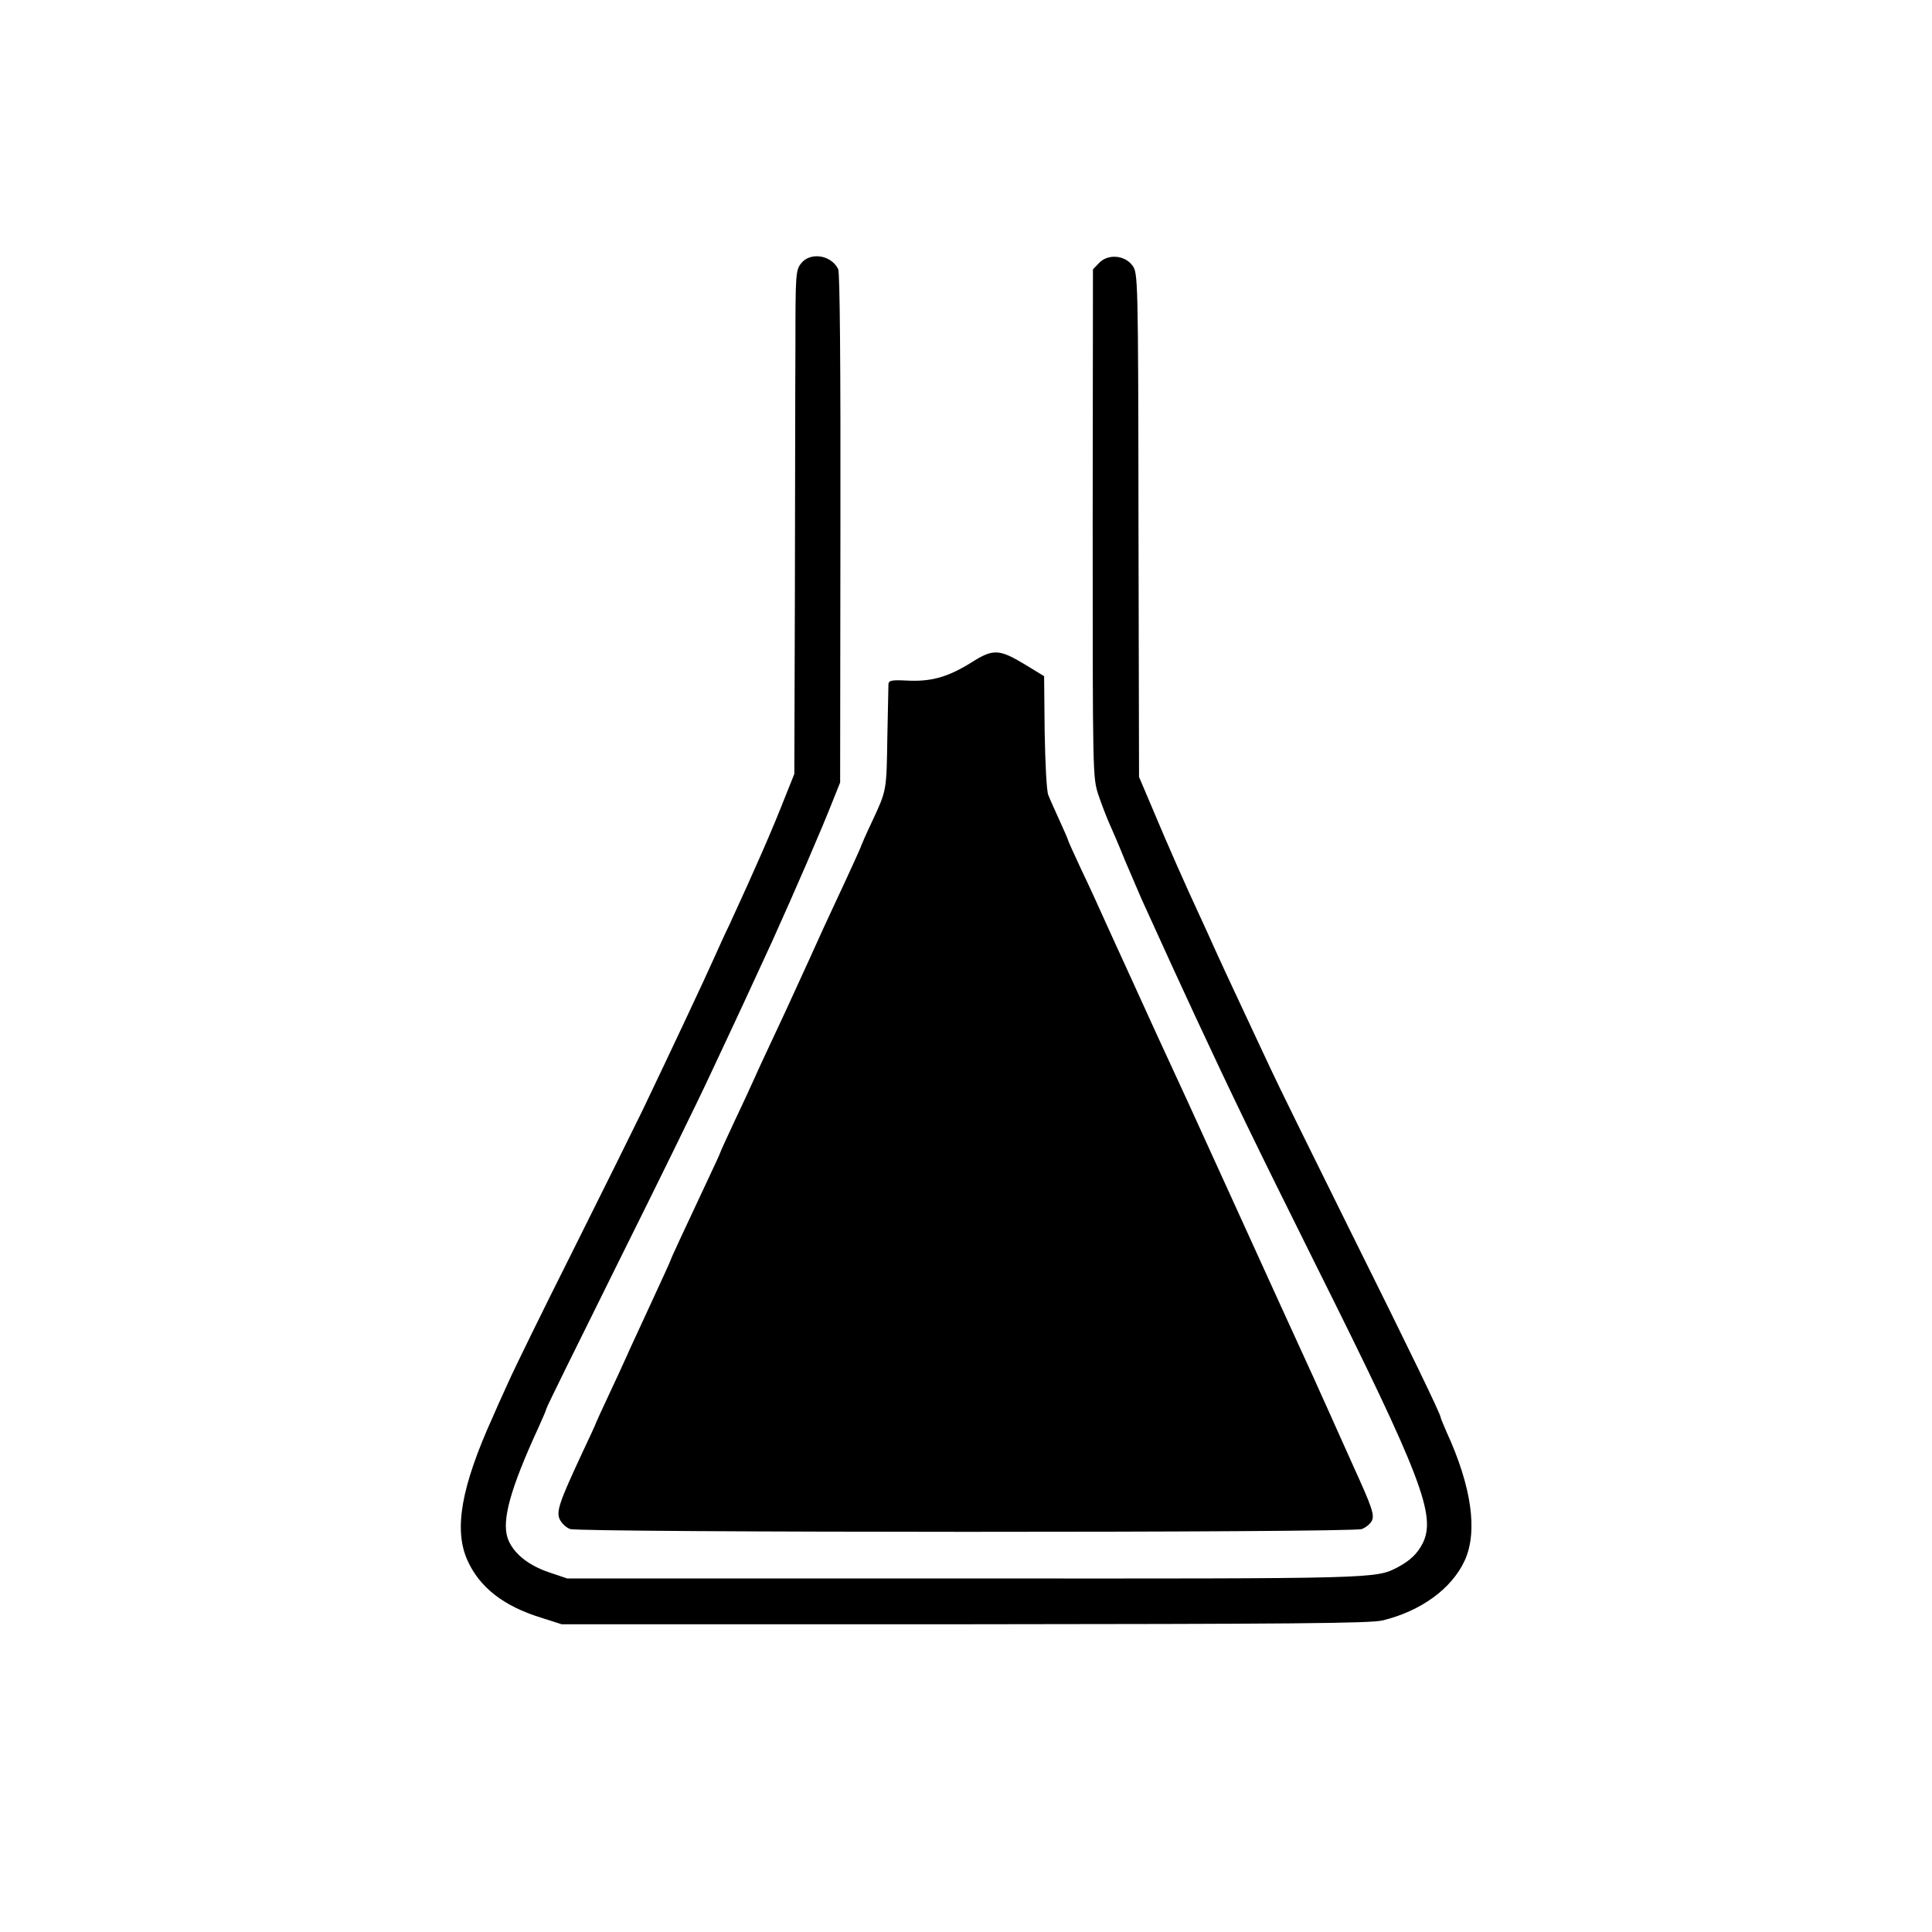
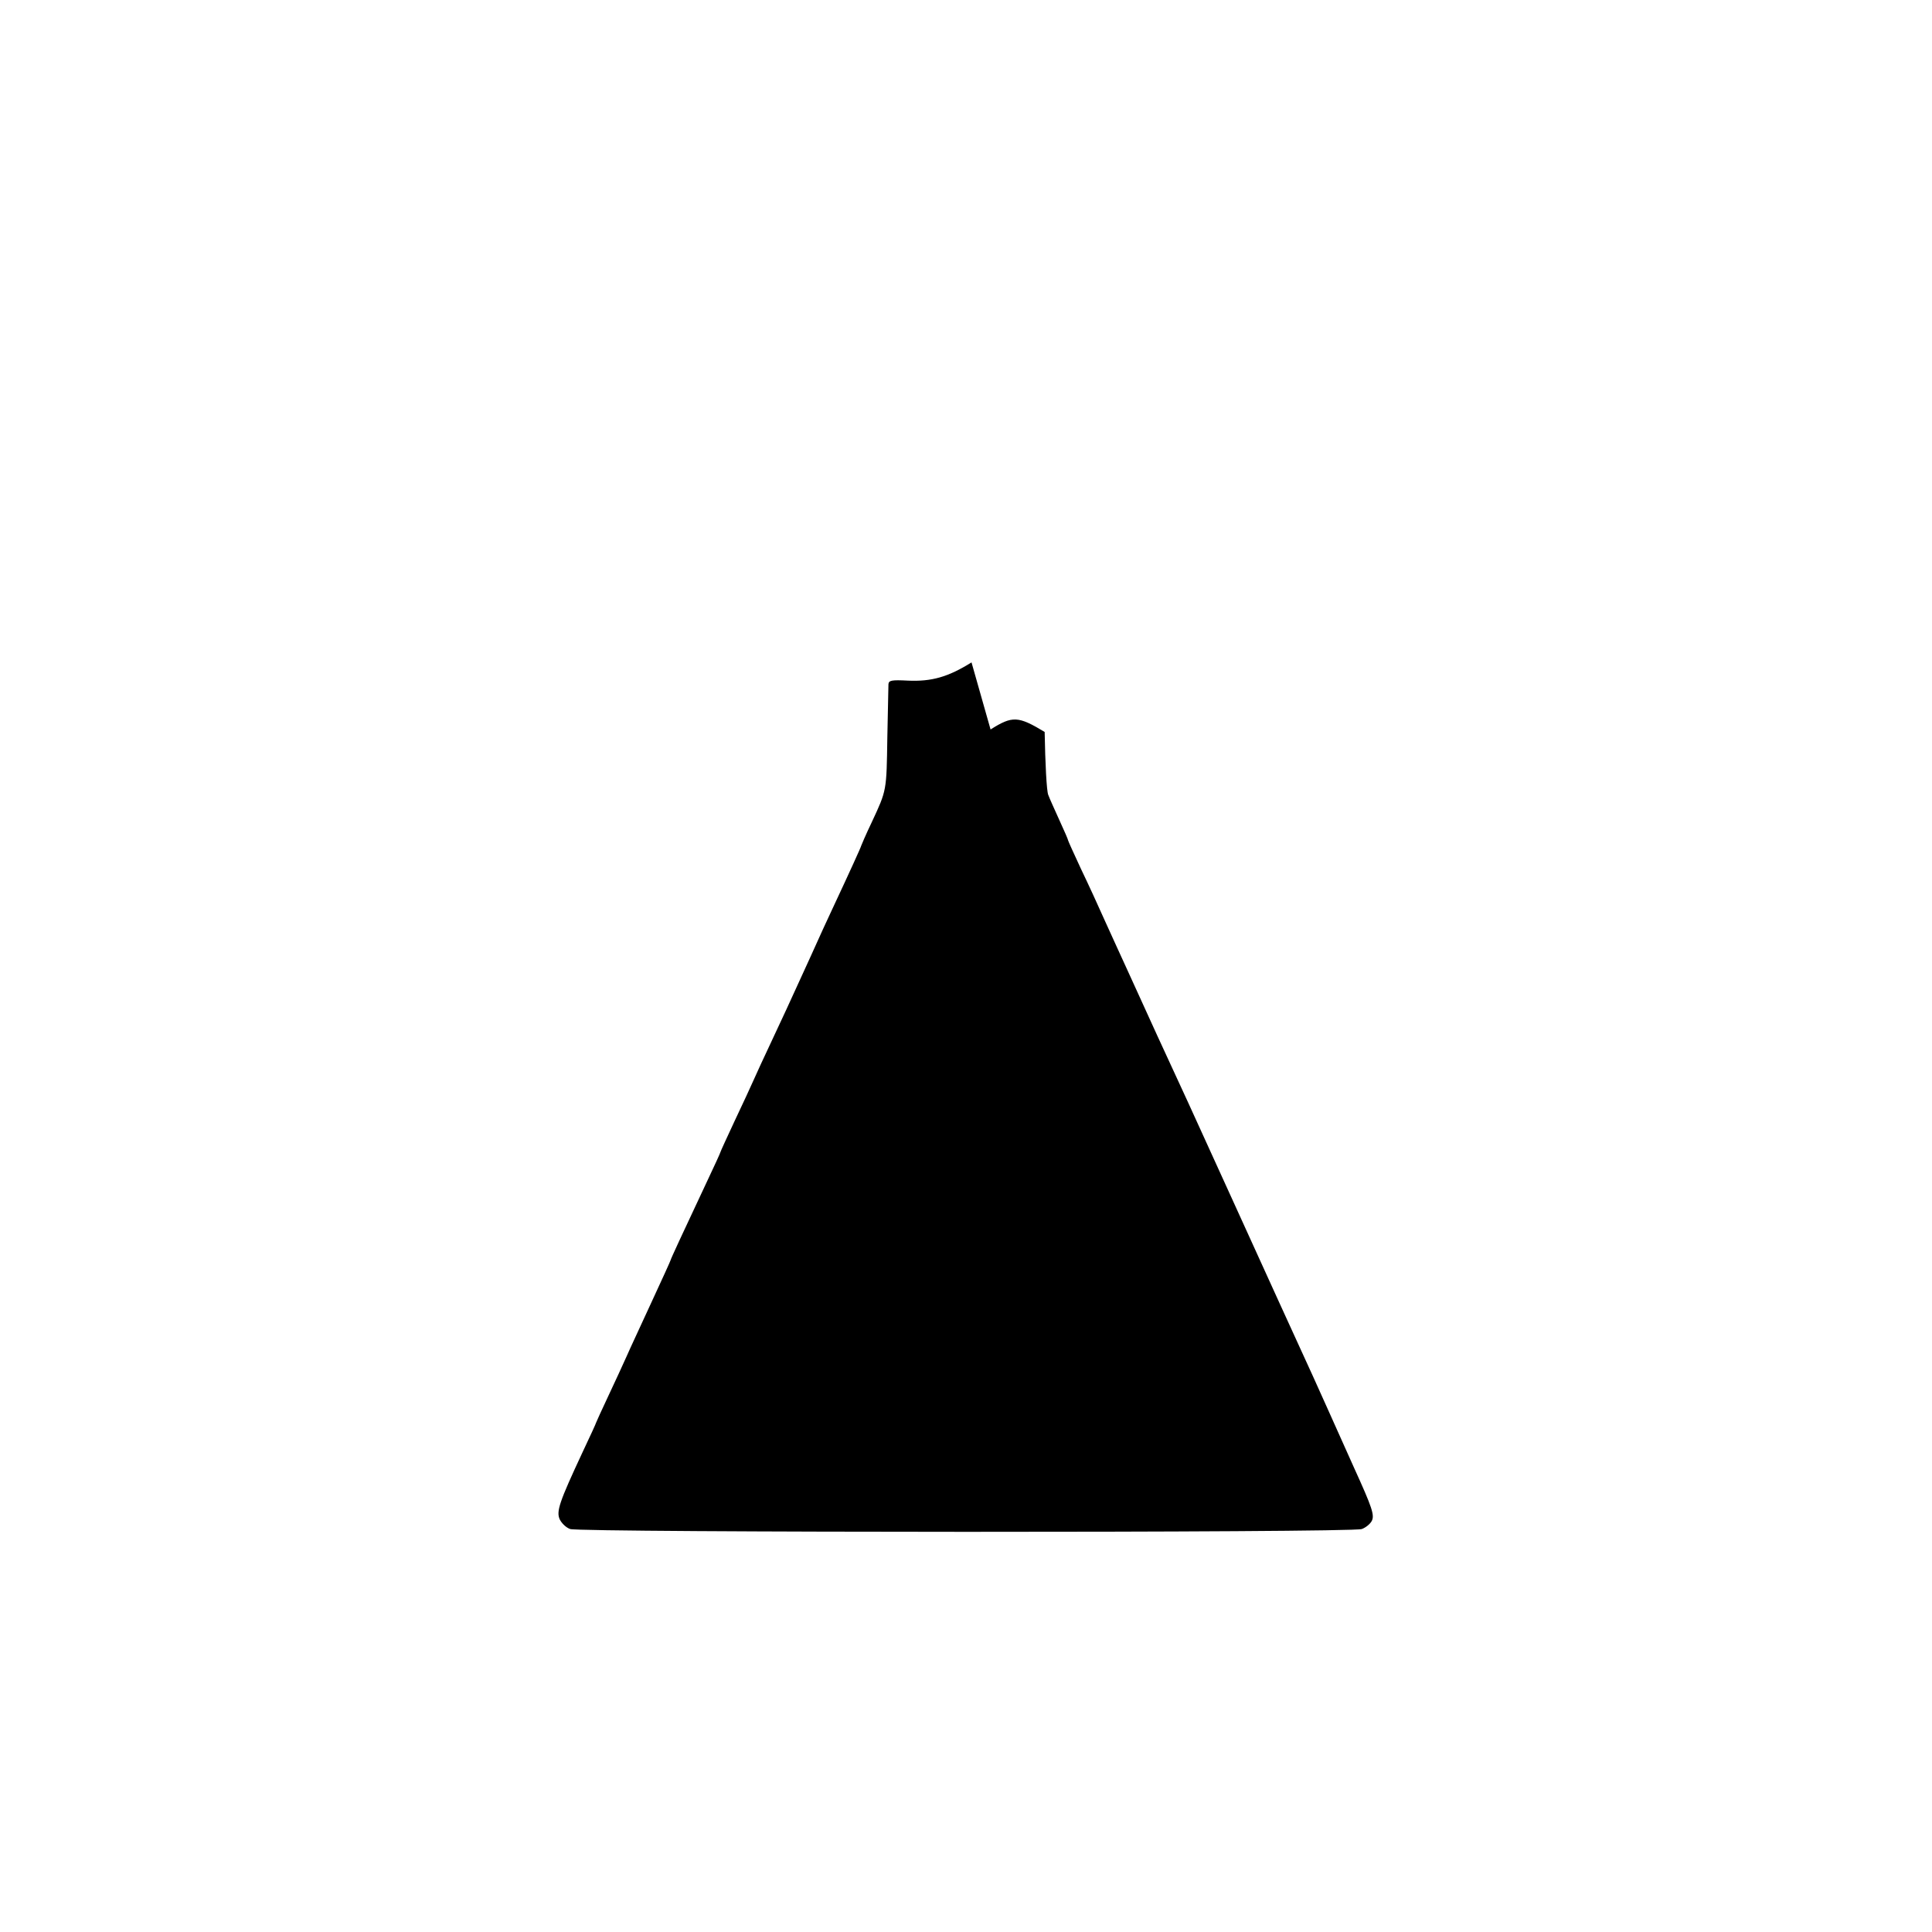
<svg xmlns="http://www.w3.org/2000/svg" version="1.0" width="700pt" height="700pt" viewBox="0 0 700 700" preserveAspectRatio="xMidYMid meet">
  <g transform="translate(0,700) scale(0.1,-0.1)" fill="#000000" stroke="none">
-     <path d="M2902 6045 c-19 -24 -20 -42 -20 -293 -1 -147 -1 -557 -2 -911 l-2 -645 -30 -75 c-52 -133 -112 -269 -205 -471 -20 -41 -43 -93 -53 -115 -35 -79 -162 -349 -263 -560 -40 -82 -156 -316 -258 -520 -102 -203 -205 -413 -228 -465 -24 -52 -49 -108 -56 -125 -114 -252 -141 -406 -92 -517 44 -99 131 -167 267 -209 l75 -24 1460 0 c1180 1 1471 3 1515 14 139 34 250 115 297 217 48 105 25 268 -66 466 -11 26 -21 49 -21 52 0 11 -105 229 -335 691 -134 270 -260 526 -280 570 -21 44 -70 150 -110 235 -40 85 -83 178 -95 205 -12 28 -35 77 -50 110 -59 127 -124 275 -172 390 l-51 120 -2 913 c-1 900 -2 913 -22 940 -28 38 -89 43 -121 9 l-22 -23 -1 -921 c0 -916 0 -920 21 -984 12 -35 30 -82 40 -104 10 -22 35 -80 55 -130 21 -49 48 -112 60 -140 99 -218 132 -290 197 -430 135 -290 210 -445 434 -895 386 -773 439 -913 388 -1013 -19 -37 -46 -62 -89 -85 -82 -42 -61 -42 -1570 -41 l-1440 0 -68 23 c-76 26 -130 71 -148 124 -21 65 10 178 112 400 16 35 29 66 29 69 0 4 117 241 259 527 143 287 294 595 336 686 131 279 140 300 223 480 84 186 178 403 220 510 l26 65 1 920 c1 595 -2 927 -8 940 -26 52 -102 63 -135 20z" />
-     <path d="M3520 4600 c-85 -53 -145 -70 -231 -66 -58 3 -69 1 -70 -13 0 -9 -2 -95 -4 -192 -3 -196 -2 -191 -56 -307 -22 -46 -39 -86 -39 -87 0 -3 -39 -89 -105 -230 -13 -27 -49 -106 -80 -175 -31 -69 -71 -154 -87 -190 -17 -36 -45 -96 -63 -135 -18 -38 -42 -90 -53 -115 -11 -25 -43 -94 -71 -153 -28 -60 -51 -110 -51 -112 0 -2 -22 -50 -49 -107 -88 -187 -131 -280 -131 -283 0 -2 -31 -70 -69 -152 -37 -81 -79 -170 -91 -198 -12 -27 -42 -92 -66 -143 -24 -51 -44 -95 -44 -96 0 -2 -22 -50 -49 -107 -85 -182 -96 -215 -83 -244 7 -14 23 -30 38 -35 34 -13 2833 -14 2868 0 14 5 30 18 36 29 11 21 2 48 -64 193 -13 29 -54 121 -91 203 -37 83 -83 184 -102 225 -19 41 -55 120 -80 175 -25 55 -103 226 -173 380 -70 154 -140 307 -155 340 -15 33 -66 143 -113 245 -46 102 -98 214 -114 250 -17 36 -49 108 -73 160 -23 52 -63 139 -89 193 -25 54 -46 100 -46 102 0 3 -14 35 -31 72 -17 38 -36 79 -41 93 -6 14 -11 116 -13 228 l-2 202 -67 41 c-96 58 -117 59 -196 9z" />
+     <path d="M3520 4600 c-85 -53 -145 -70 -231 -66 -58 3 -69 1 -70 -13 0 -9 -2 -95 -4 -192 -3 -196 -2 -191 -56 -307 -22 -46 -39 -86 -39 -87 0 -3 -39 -89 -105 -230 -13 -27 -49 -106 -80 -175 -31 -69 -71 -154 -87 -190 -17 -36 -45 -96 -63 -135 -18 -38 -42 -90 -53 -115 -11 -25 -43 -94 -71 -153 -28 -60 -51 -110 -51 -112 0 -2 -22 -50 -49 -107 -88 -187 -131 -280 -131 -283 0 -2 -31 -70 -69 -152 -37 -81 -79 -170 -91 -198 -12 -27 -42 -92 -66 -143 -24 -51 -44 -95 -44 -96 0 -2 -22 -50 -49 -107 -85 -182 -96 -215 -83 -244 7 -14 23 -30 38 -35 34 -13 2833 -14 2868 0 14 5 30 18 36 29 11 21 2 48 -64 193 -13 29 -54 121 -91 203 -37 83 -83 184 -102 225 -19 41 -55 120 -80 175 -25 55 -103 226 -173 380 -70 154 -140 307 -155 340 -15 33 -66 143 -113 245 -46 102 -98 214 -114 250 -17 36 -49 108 -73 160 -23 52 -63 139 -89 193 -25 54 -46 100 -46 102 0 3 -14 35 -31 72 -17 38 -36 79 -41 93 -6 14 -11 116 -13 228 c-96 58 -117 59 -196 9z" />
  </g>
</svg>